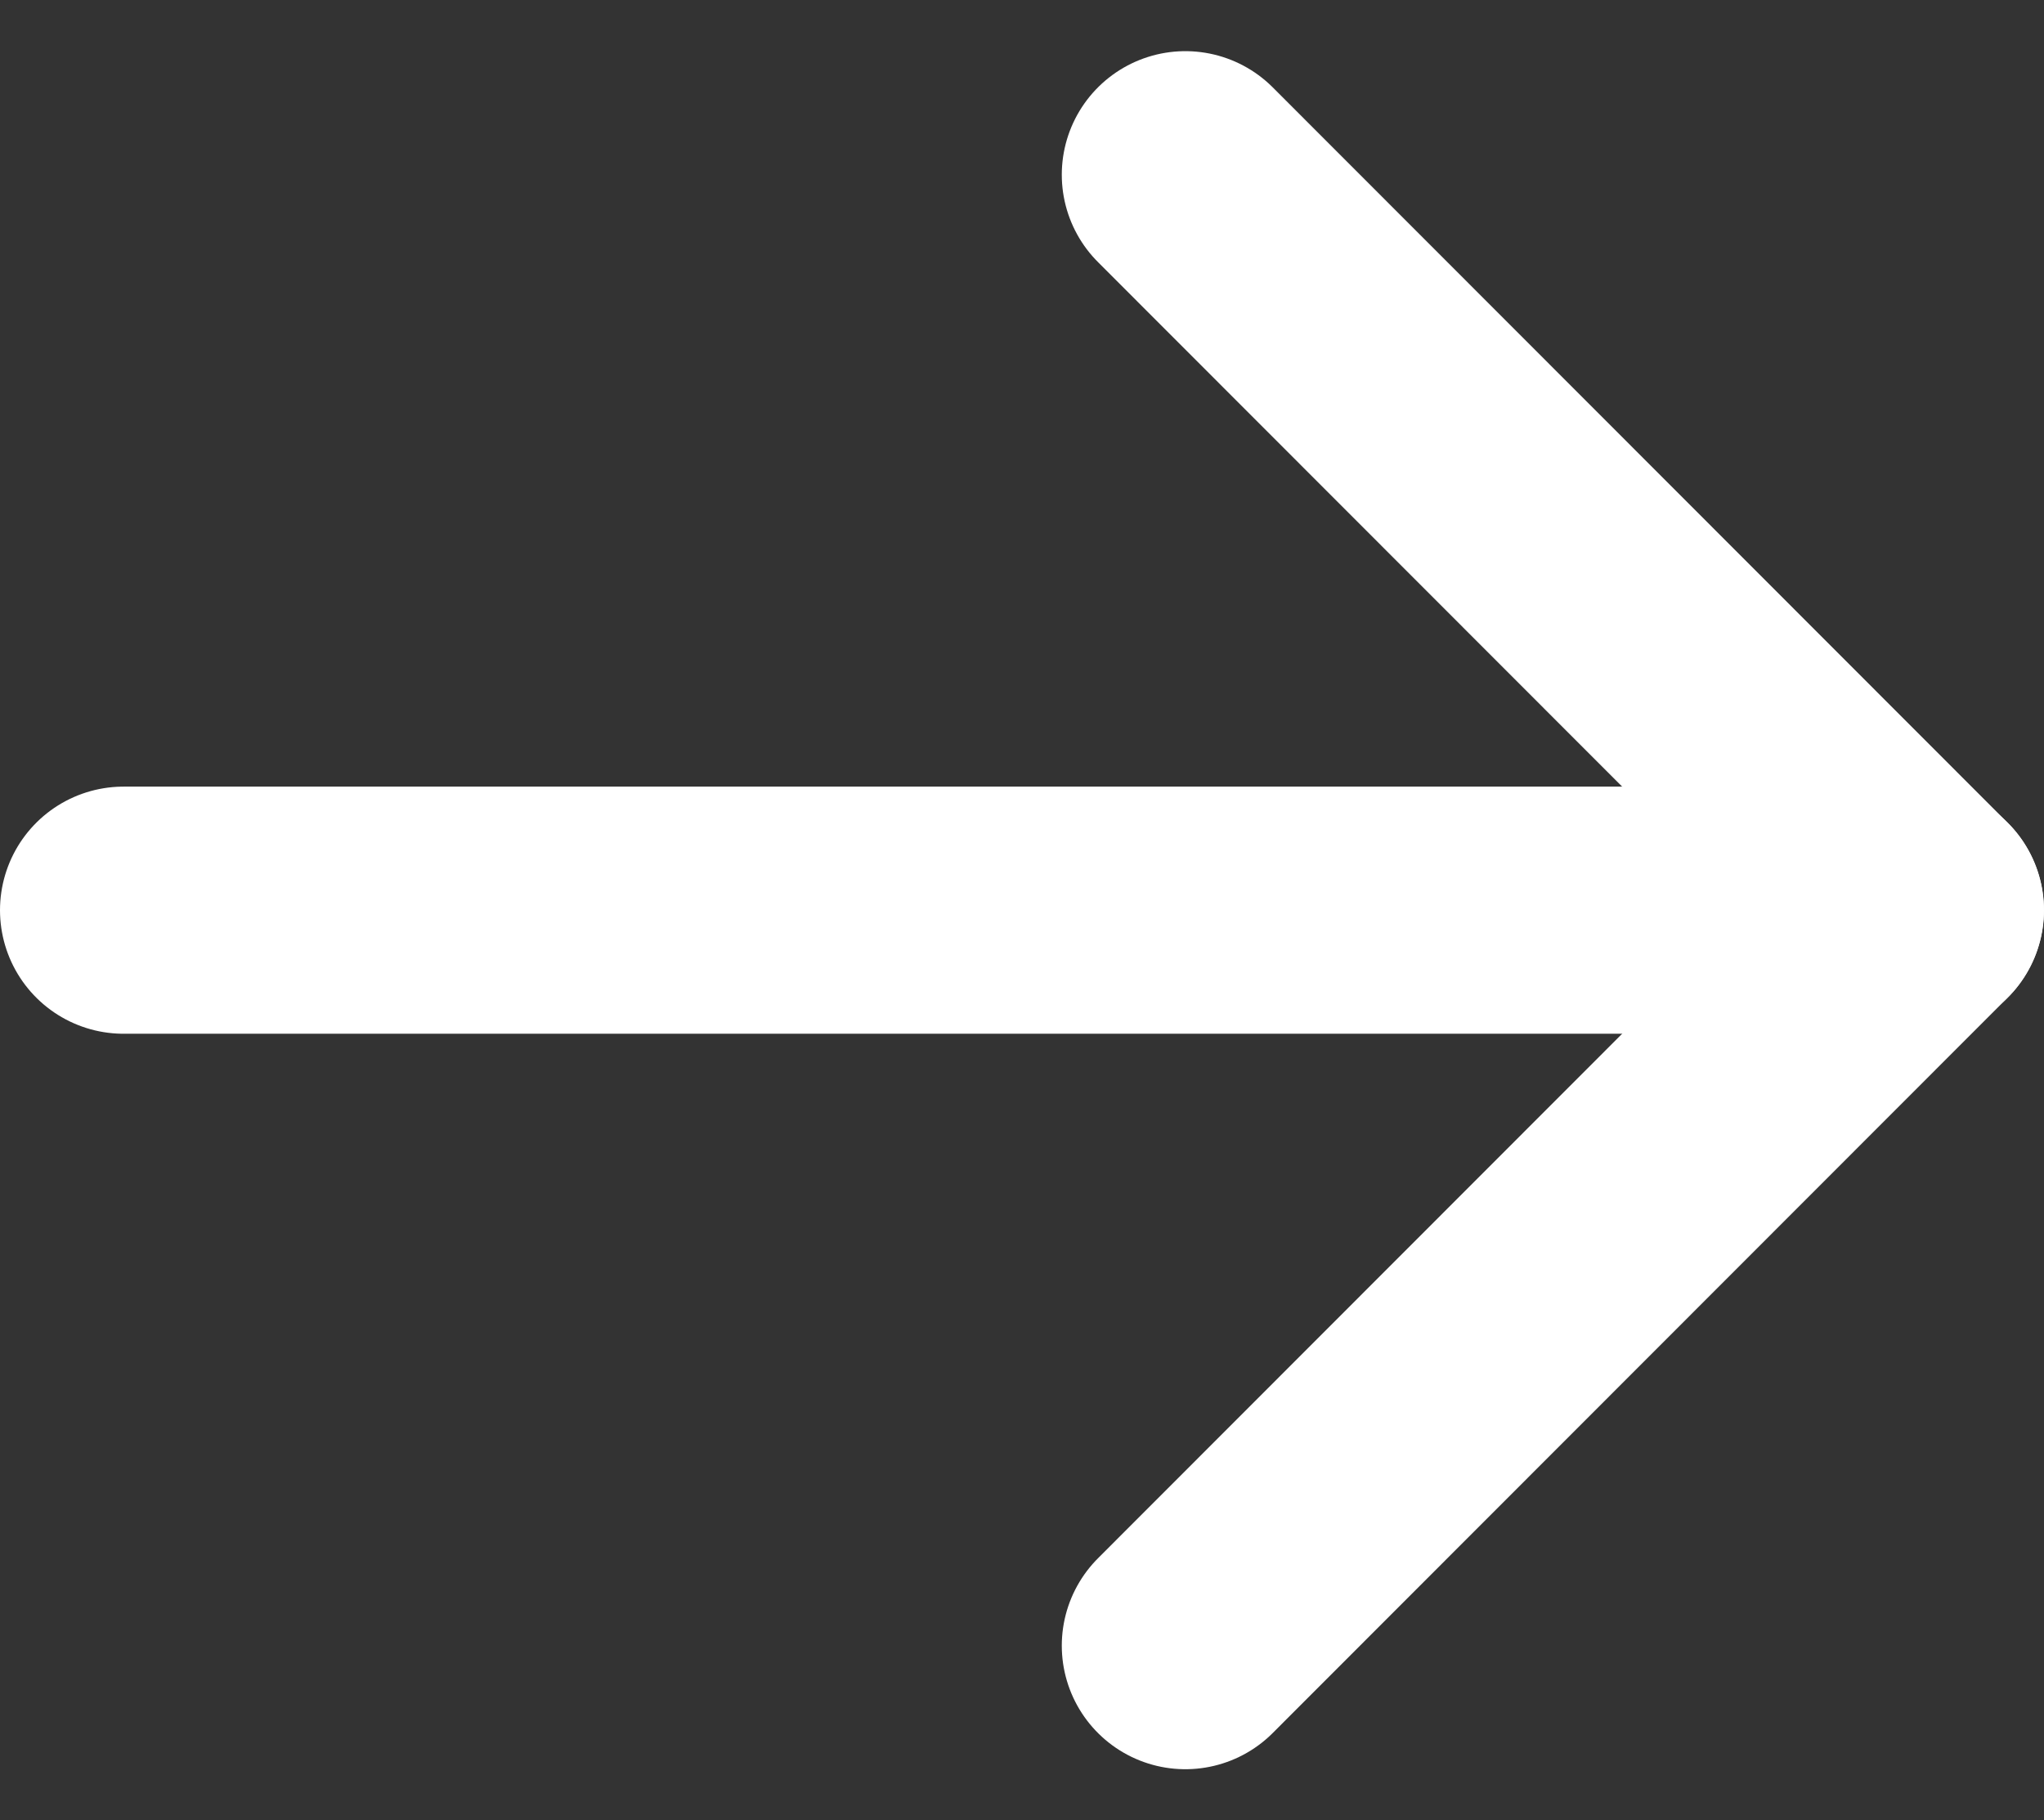
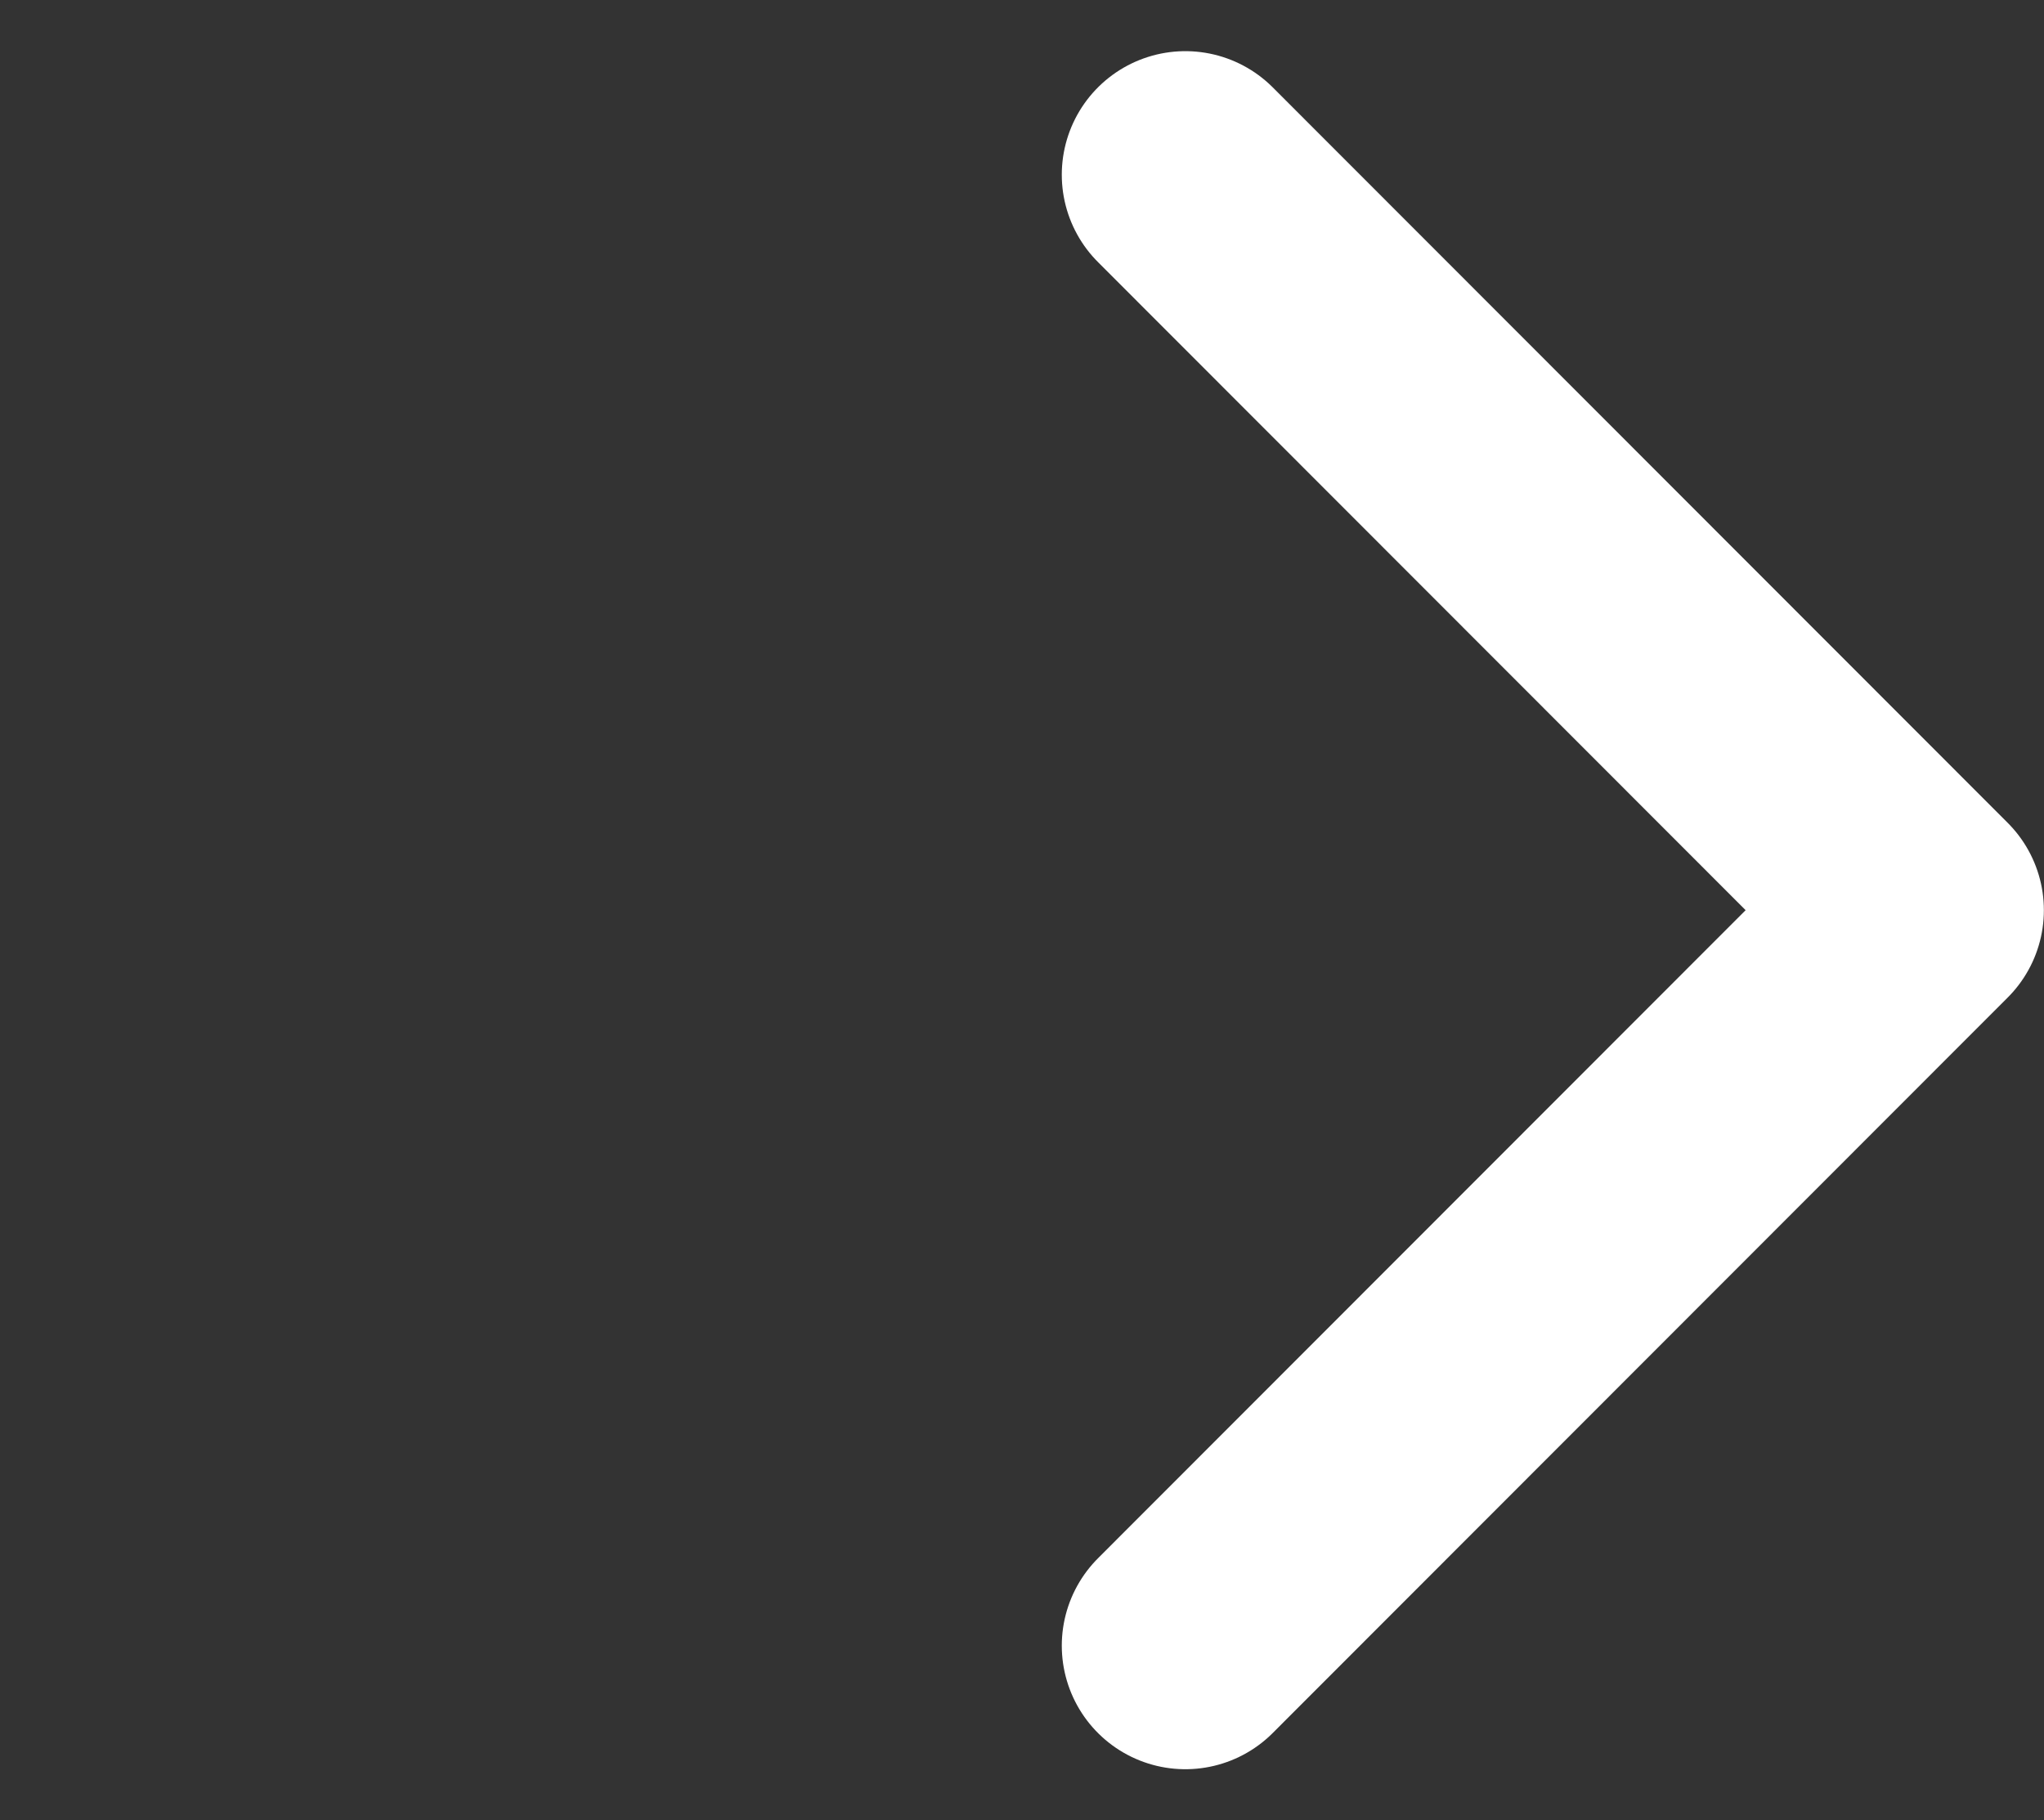
<svg xmlns="http://www.w3.org/2000/svg" width="16.542" height="14.732" viewBox="0 0 16.542 14.732">
  <rect x="0" y="0" width="16.542" height="14.732" fill="#333333" stroke="none" />
  <g id="Group_342309" data-name="Group 342309" transform="translate(1 1.414)">
-     <path id="Path_20895" data-name="Path 20895" d="M7924.38,542h14.542" transform="translate(-7924.38 -536.048)" fill="none" stroke="#fff" stroke-linecap="round" stroke-linejoin="round" stroke-width="2" />
    <path id="Path_20896" data-name="Path 20896" d="M7924.38,534.125l5.948,5.952-5.948,5.952" transform="translate(-7915.787 -534.125)" fill="none" stroke="#fff" stroke-linecap="round" stroke-linejoin="round" stroke-width="2" />
  </g>
</svg>